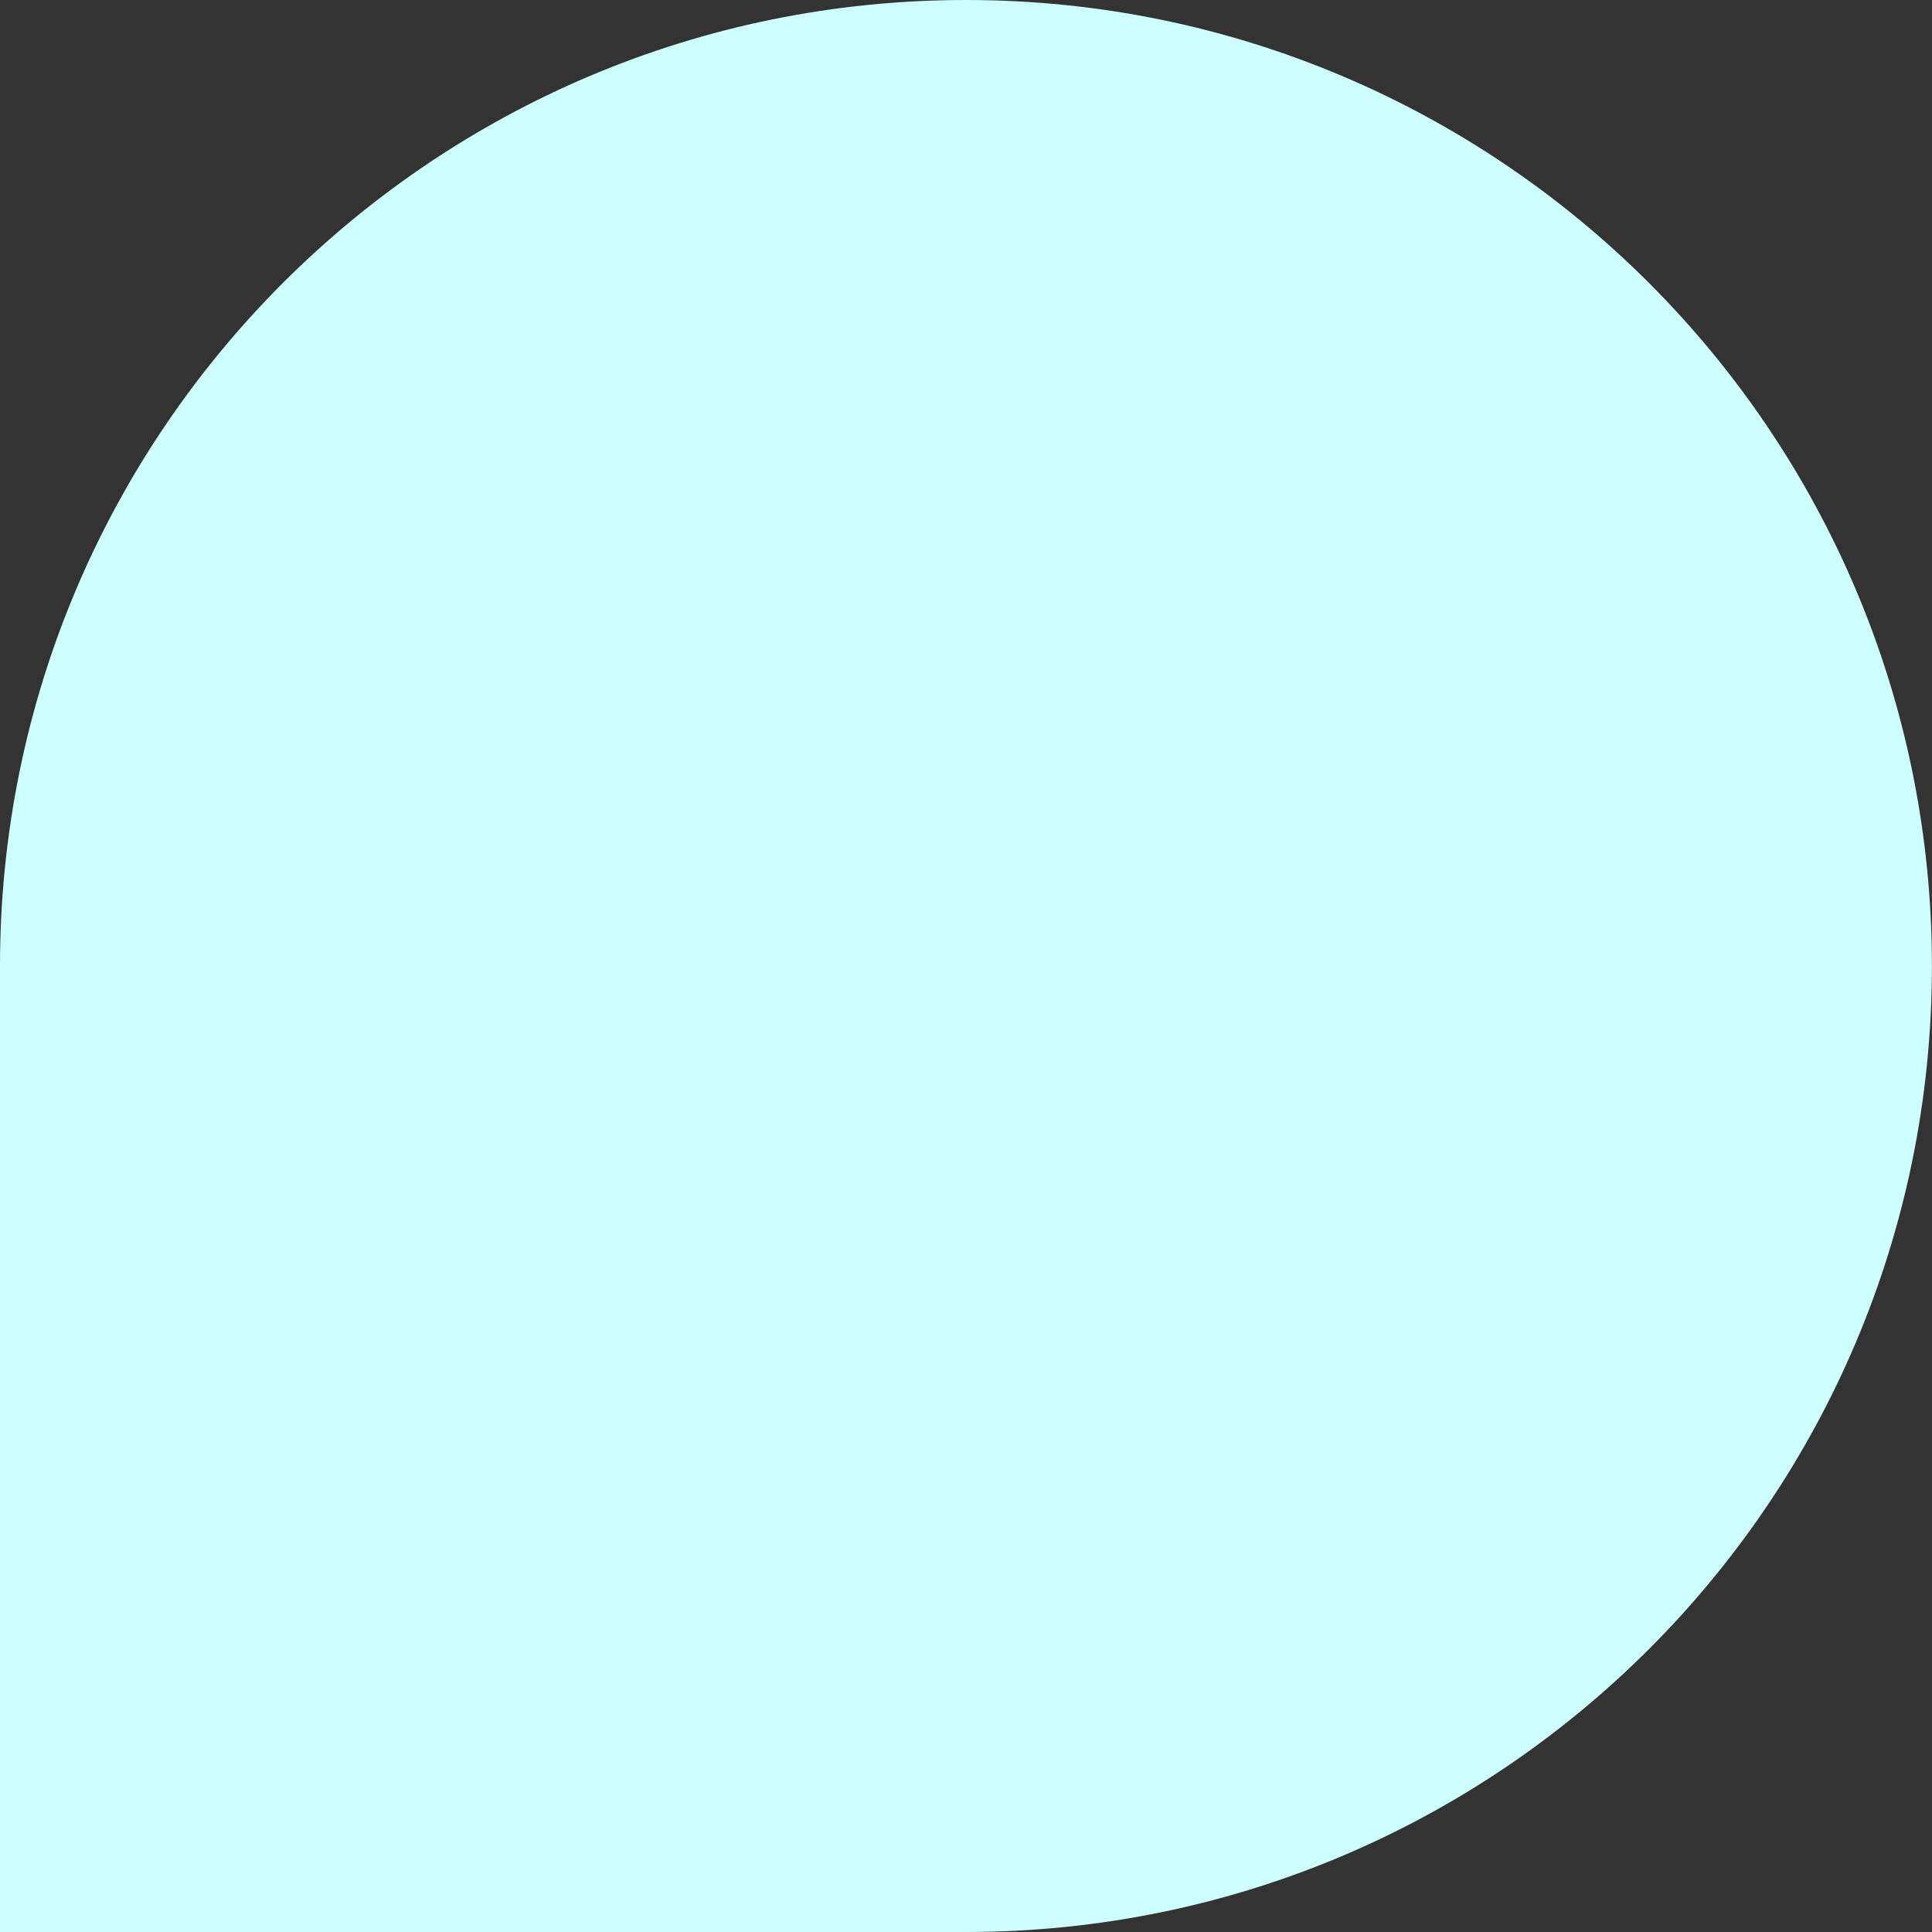
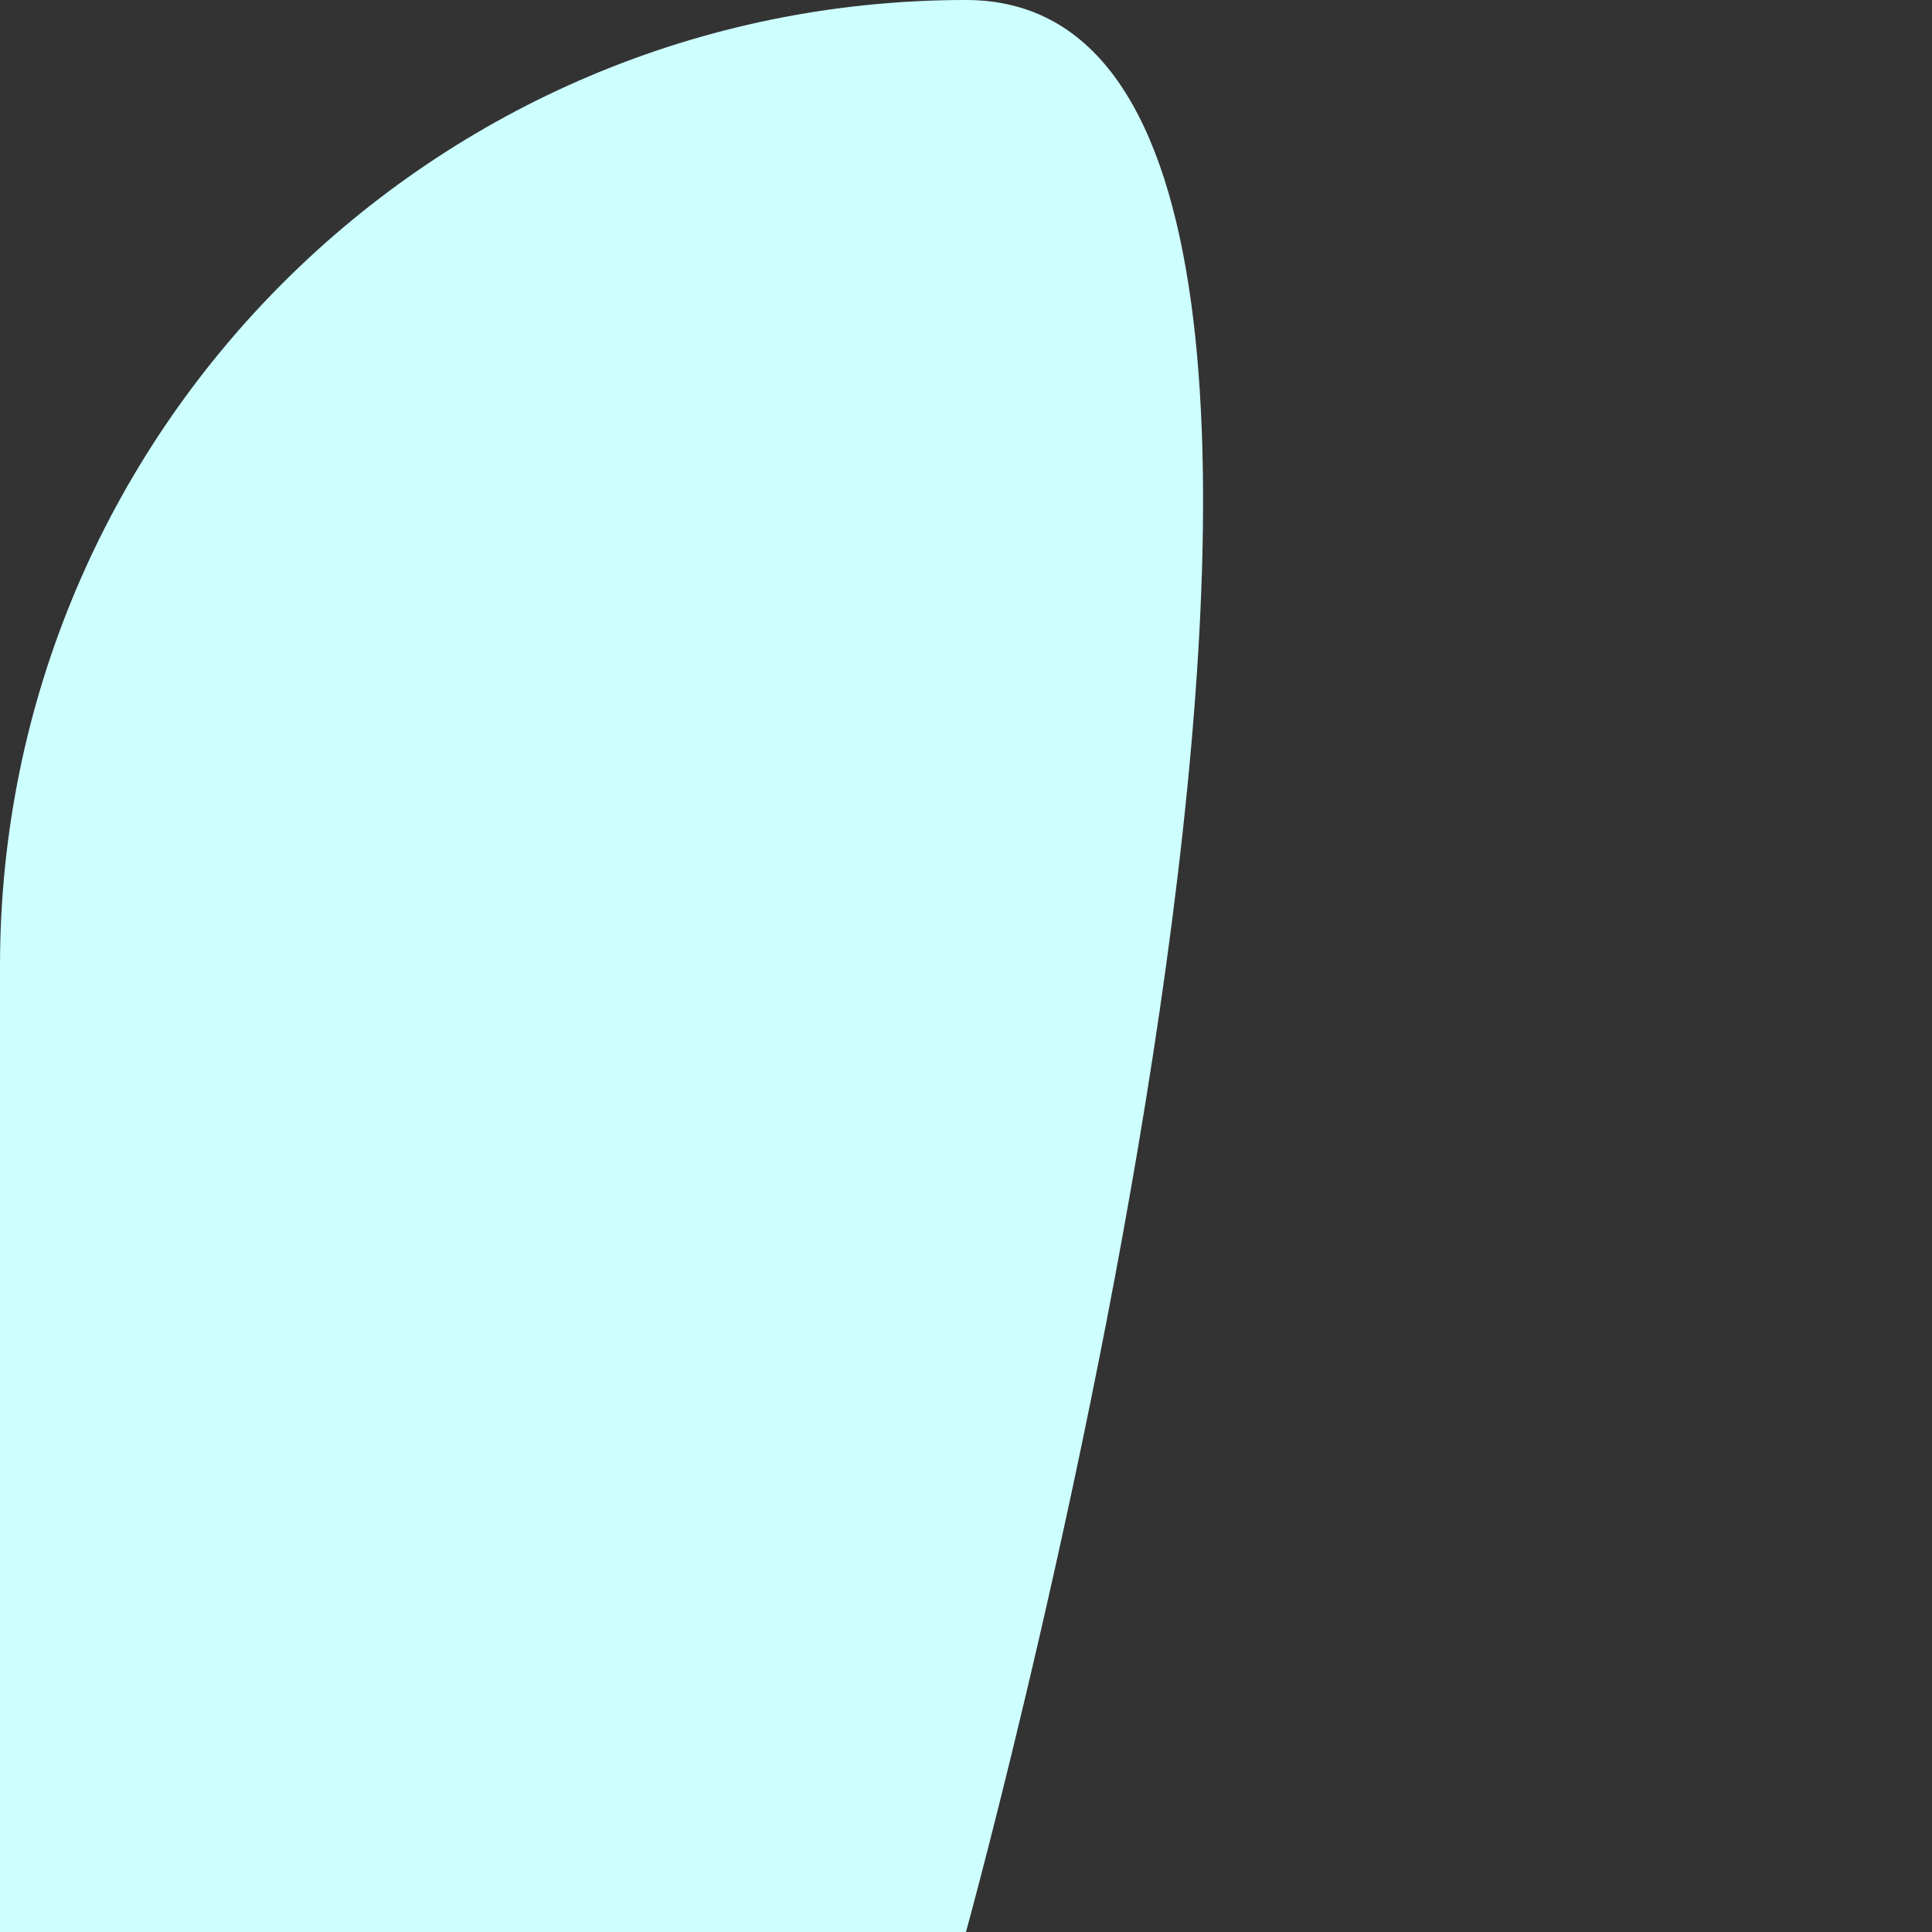
<svg xmlns="http://www.w3.org/2000/svg" id="Layer_2" data-name="Layer 2" viewBox="0 0 248.75 248.75">
  <rect x="0" y="0" width="248.75" height="248.75" fill="#333333" stroke="none" />
  <defs>
    <style>
      .cls-1 {
        fill: #cdfffe;
      }
    </style>
  </defs>
  <g id="Layer_1-2" data-name="Layer 1">
-     <path class="cls-1" d="M0,248.75h124.37c68.69,0,124.37-55.68,124.37-124.37S193.06,0,124.37,0,0,55.68,0,124.37v124.37Z" />
+     <path class="cls-1" d="M0,248.75h124.37S193.06,0,124.37,0,0,55.68,0,124.37v124.37Z" />
  </g>
</svg>